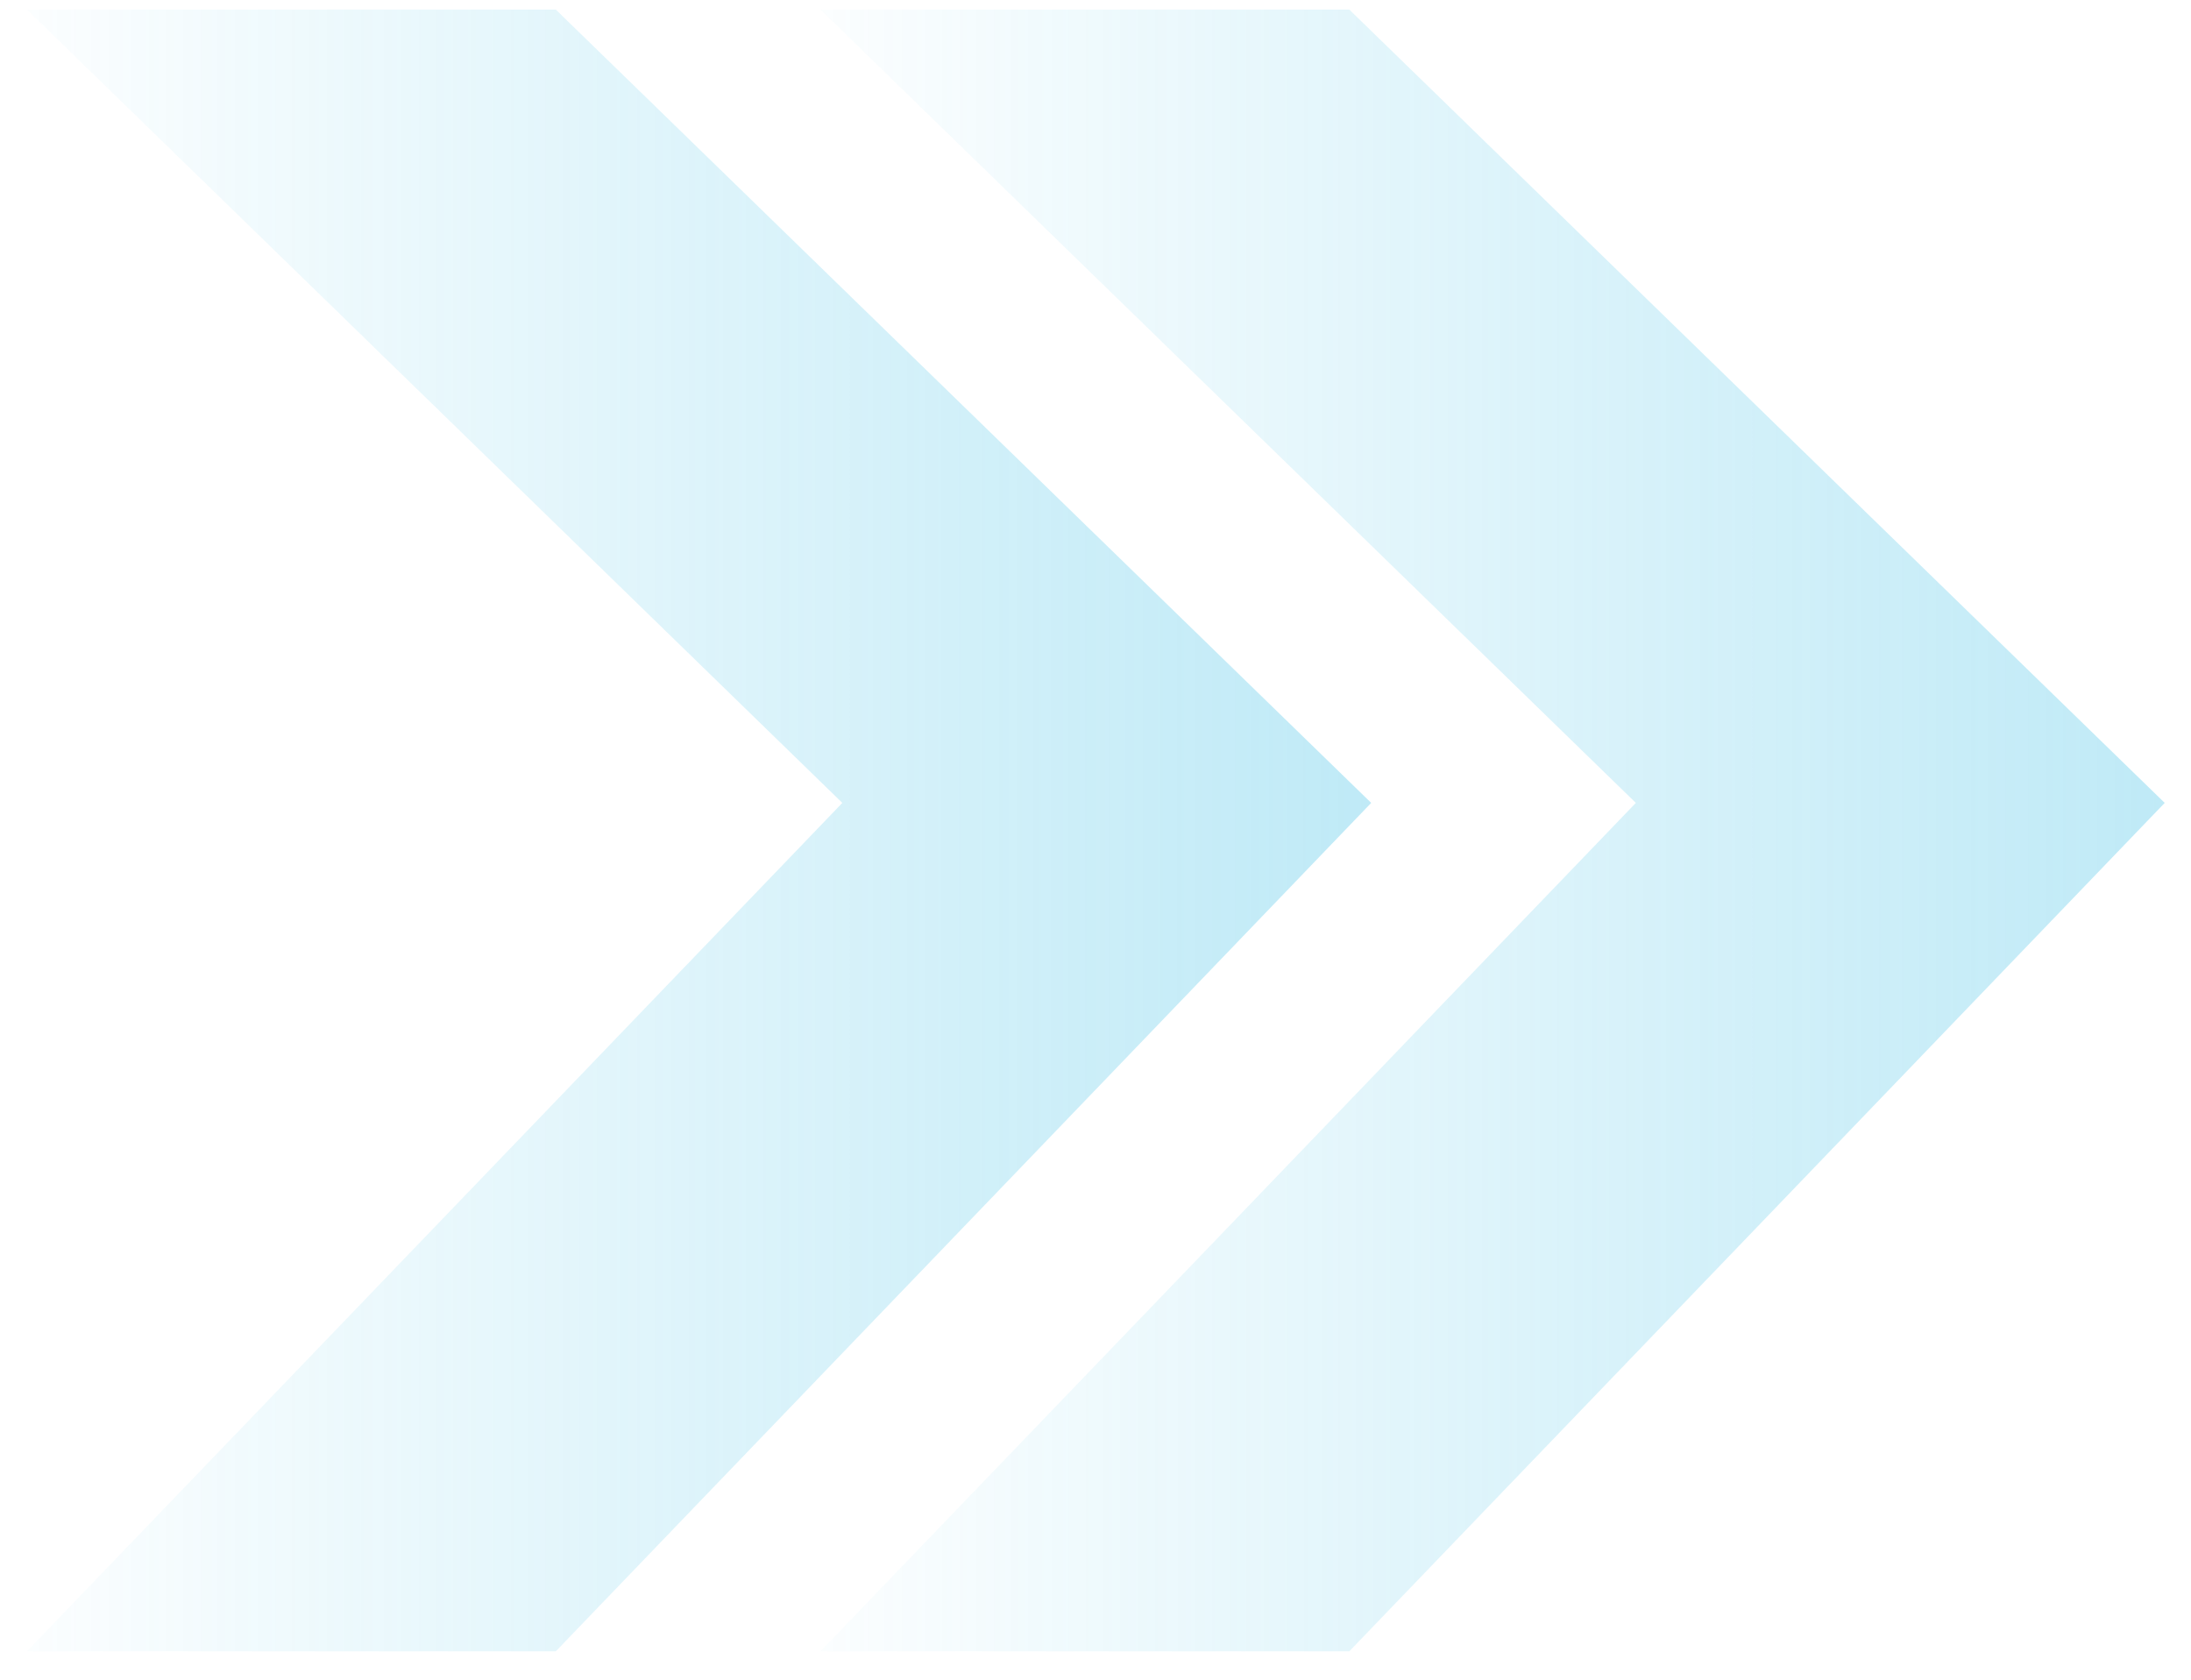
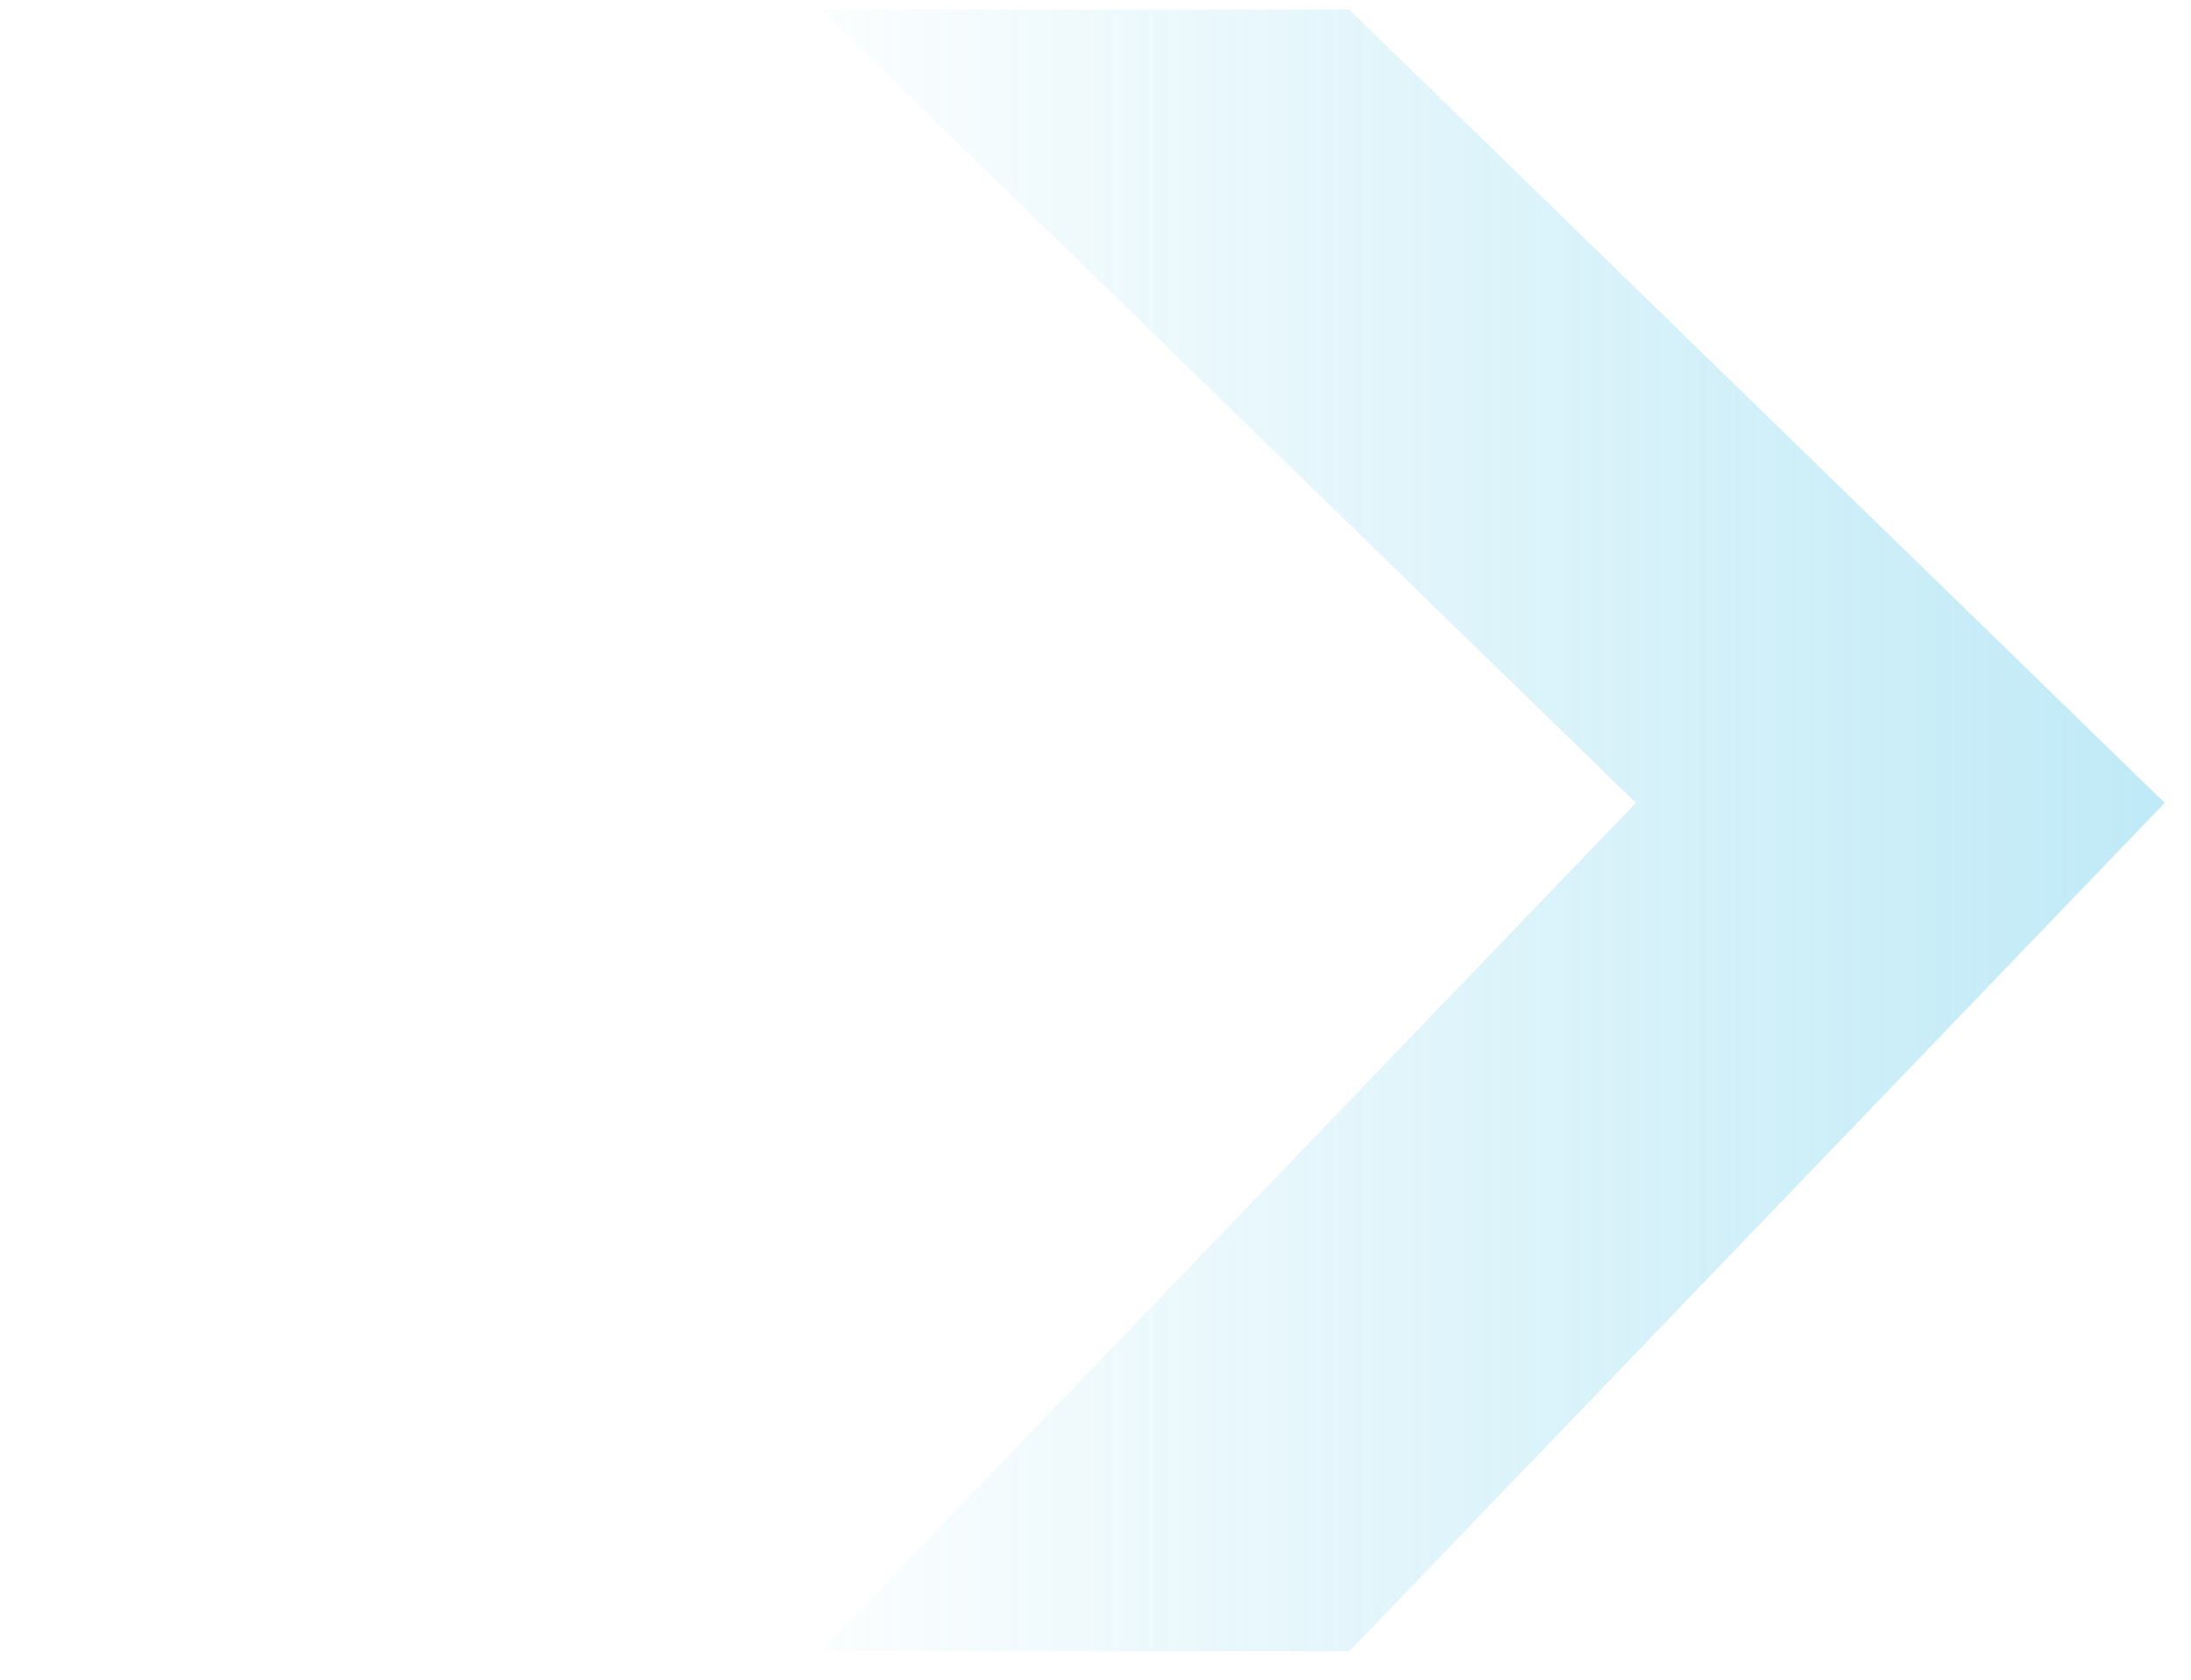
<svg xmlns="http://www.w3.org/2000/svg" width="60" height="46" viewBox="0 0 60 46" fill="none">
  <g id="fast" opacity="0.32">
-     <path id="Subtract" fill-rule="evenodd" clip-rule="evenodd" d="M0.738 0.263L23.067 21.988L0.738 45.222H15.221L37.55 21.988L15.221 0.263H0.738Z" fill="url(#paint0_linear_2780_48662)" />
-     <path id="Subtract_2" fill-rule="evenodd" clip-rule="evenodd" d="M22.468 0.263L44.797 21.988L22.468 45.222H36.951L59.28 21.988L36.951 0.263H22.468Z" fill="url(#paint1_linear_2780_48662)" />
+     <path id="Subtract_2" fill-rule="evenodd" clip-rule="evenodd" d="M22.468 0.263L44.797 21.988L22.468 45.222H36.951L59.28 21.988L36.951 0.263Z" fill="url(#paint1_linear_2780_48662)" />
  </g>
  <defs>
    <linearGradient id="paint0_linear_2780_48662" x1="38.455" y1="22.592" x2="-1.676" y2="22.592" gradientUnits="userSpaceOnUse">
      <stop stop-color="#32BBE4" />
      <stop offset="1" stop-color="#32BBE4" stop-opacity="0" />
    </linearGradient>
    <linearGradient id="paint1_linear_2780_48662" x1="60.185" y1="22.592" x2="20.054" y2="22.592" gradientUnits="userSpaceOnUse">
      <stop stop-color="#32BBE4" />
      <stop offset="1" stop-color="#32BBE4" stop-opacity="0" />
    </linearGradient>
  </defs>
</svg>